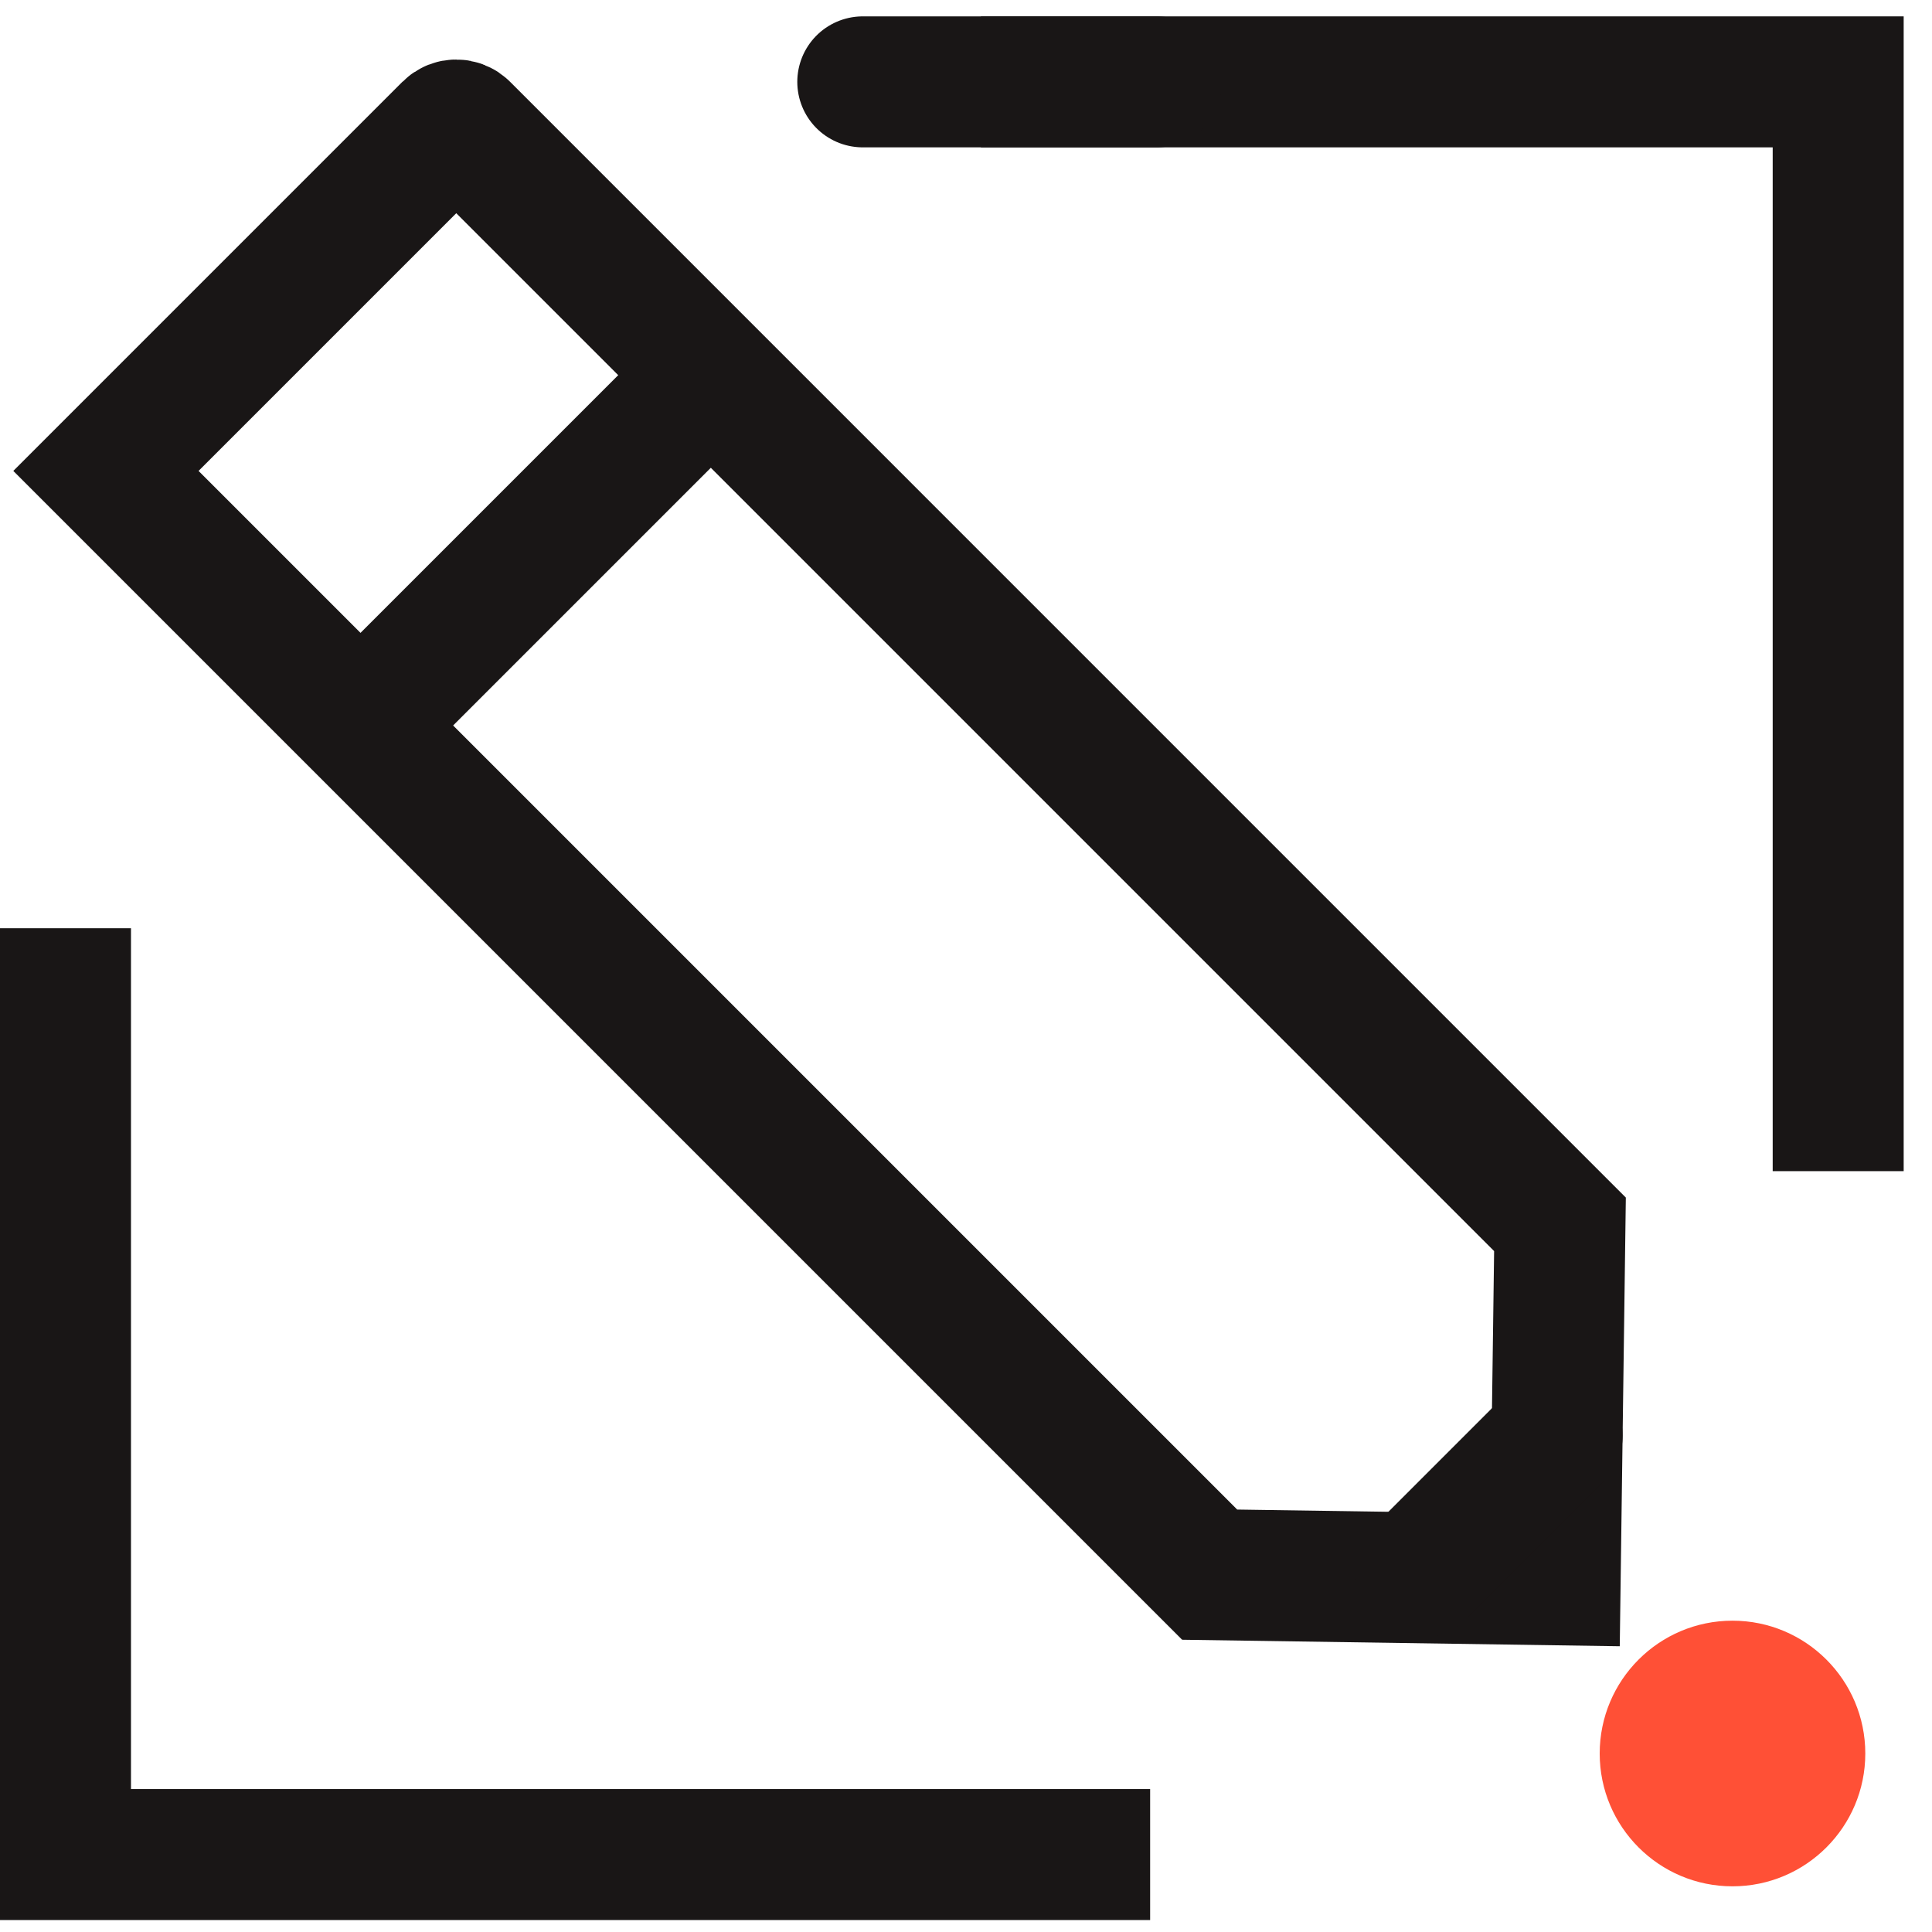
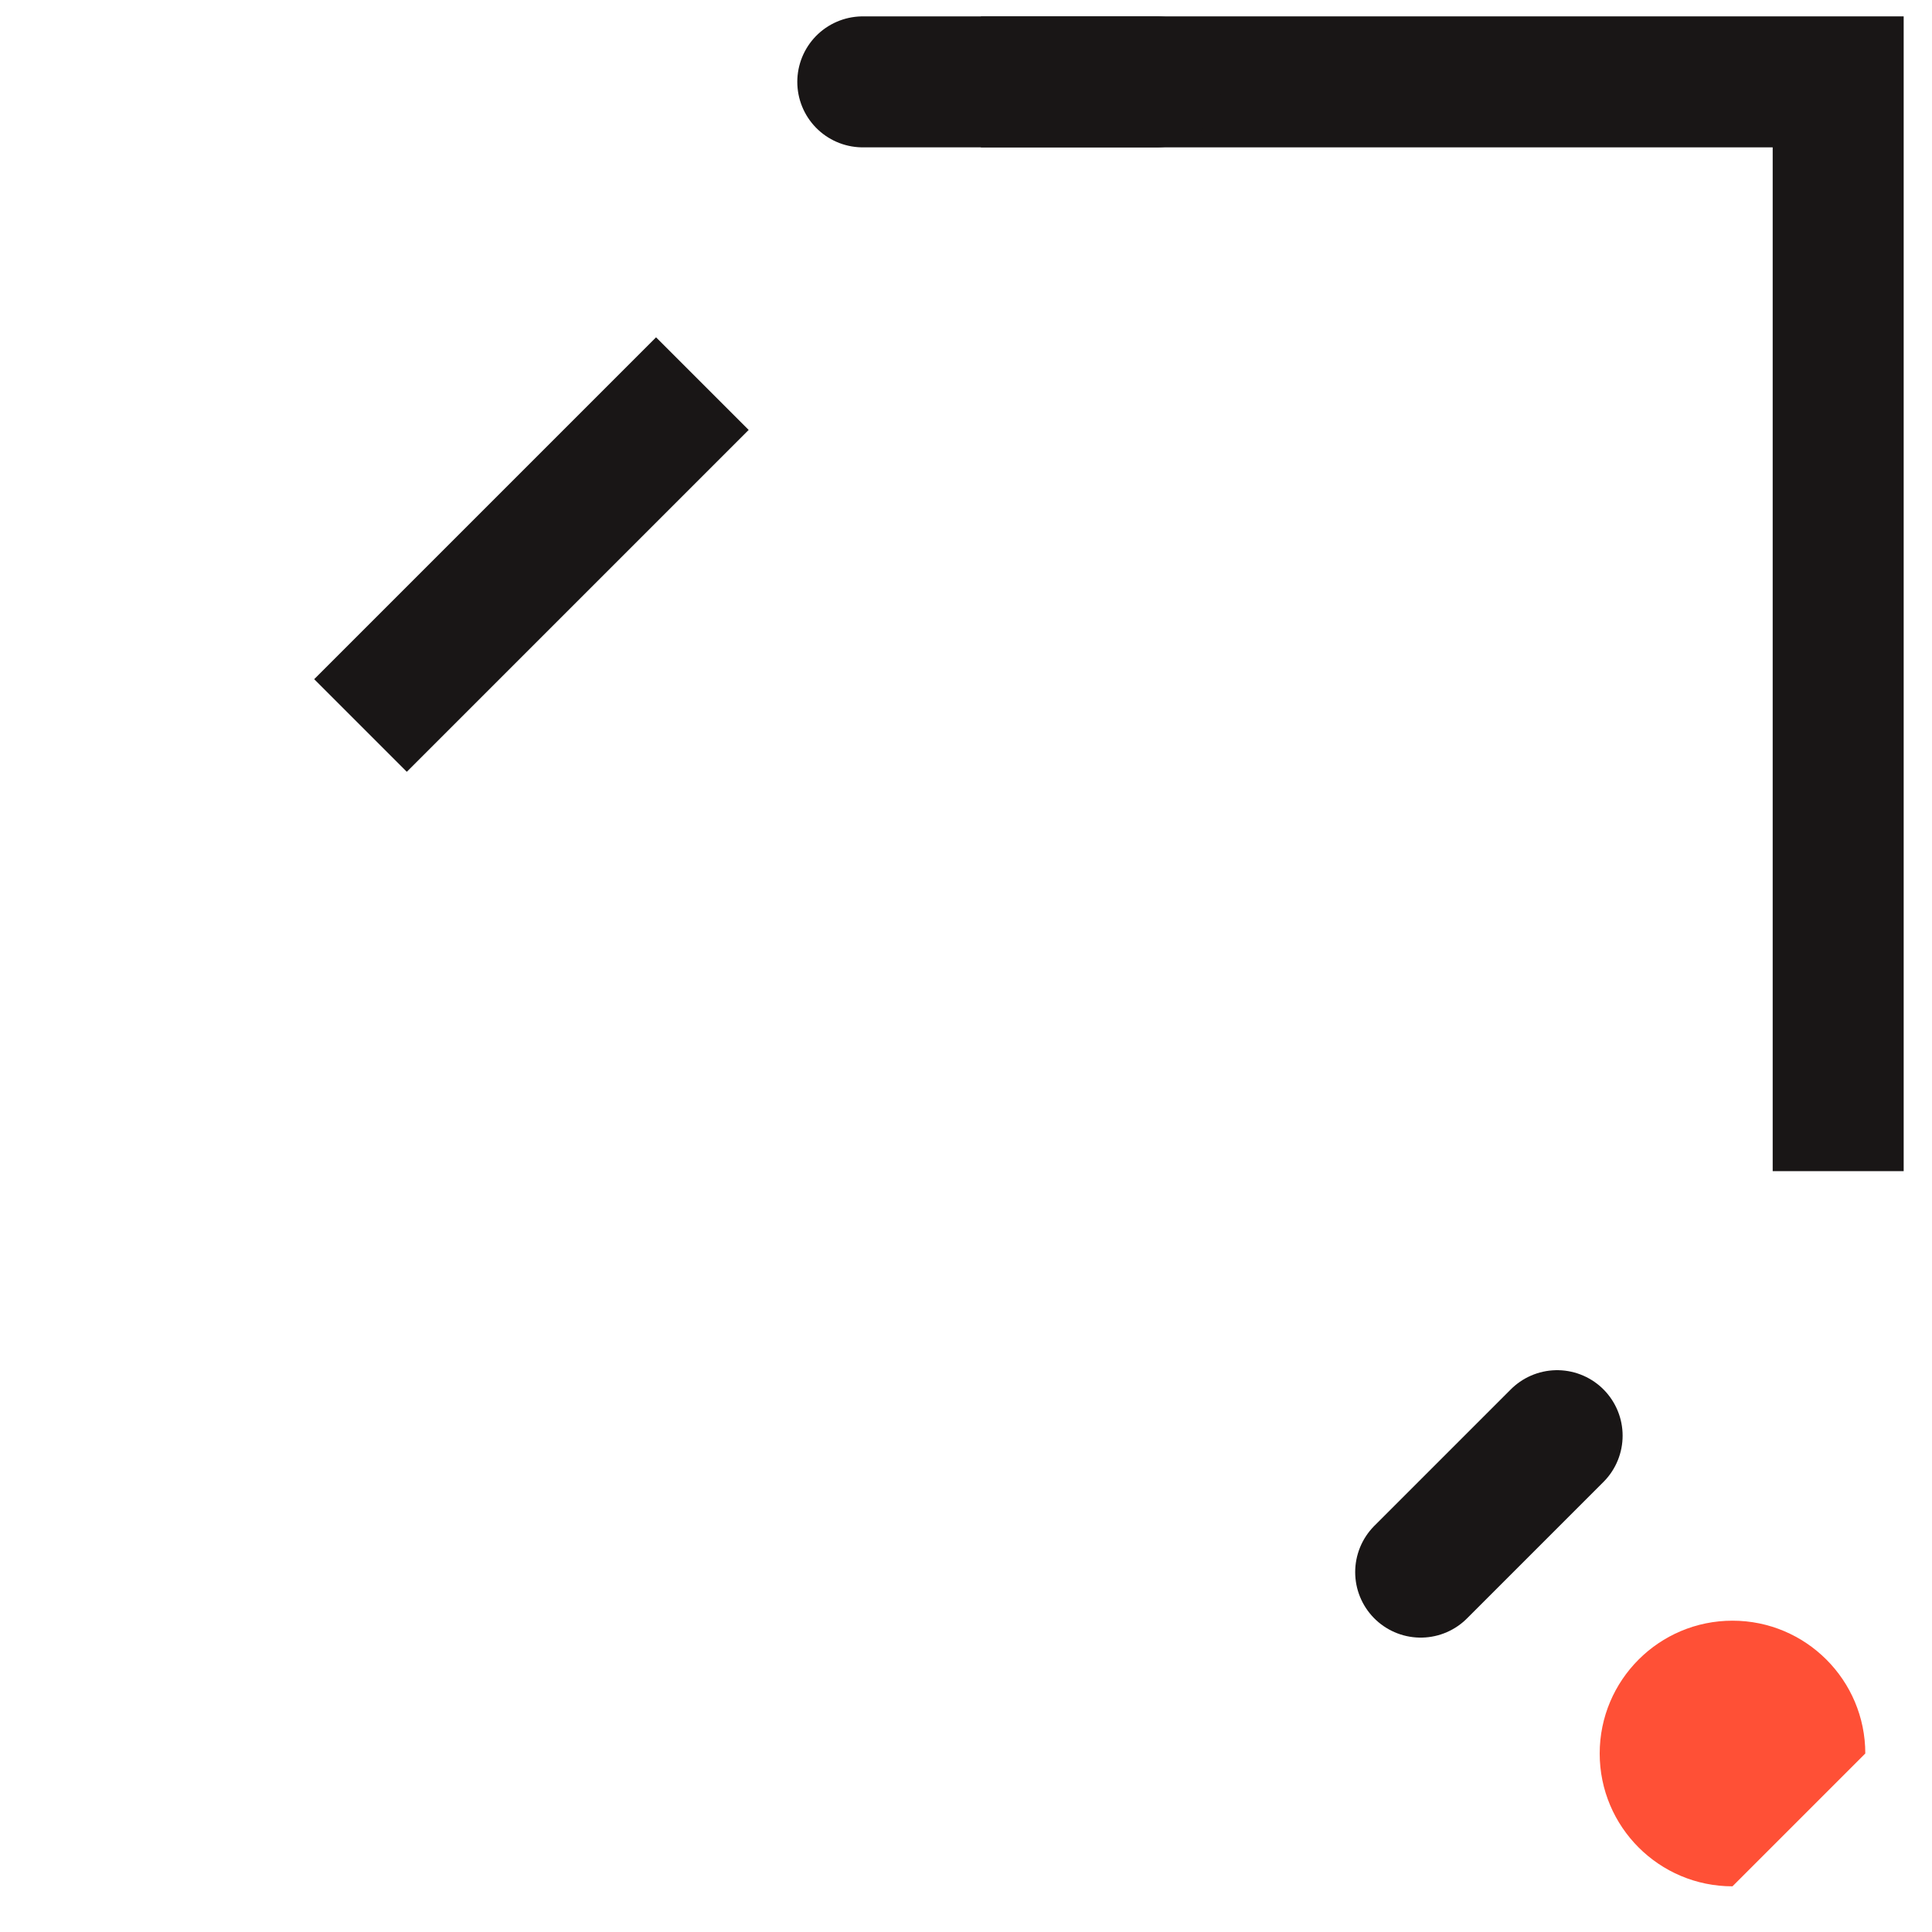
<svg xmlns="http://www.w3.org/2000/svg" width="59px" height="59px" viewBox="0 0 59 59" version="1.1">
  <title>creatie</title>
  <g id="Page-1" stroke="none" stroke-width="1" fill="none" fill-rule="evenodd">
    <g id="Over-ons" transform="translate(-1177, -2307)">
      <g id="creatie" transform="translate(1179, 2309)">
-         <path d="M54.963,51.549 C54.963,49.309 53.147,47.493 50.907,47.493 C48.668,47.493 46.852,49.309 46.852,51.549 C46.852,53.789 48.668,55.605 50.907,55.605 C53.147,55.605 54.963,53.789 54.963,51.549" id="Fill-1" fill="#FF5036" />
-         <path d="M34.941,46.087 L45.492,46.244 L45.639,35.389 L12.163,1.912 C12.036,1.786 11.83,1.786 11.704,1.912 L1.235,12.381 L34.941,46.087 Z" id="Stroke-3" stroke="#191616" stroke-width="4" stroke-linecap="square" />
+         <path d="M54.963,51.549 C54.963,49.309 53.147,47.493 50.907,47.493 C48.668,47.493 46.852,49.309 46.852,51.549 C46.852,53.789 48.668,55.605 50.907,55.605 " id="Fill-1" fill="#FF5036" />
        <line x1="9.009" y1="20.155" x2="19.449" y2="9.715" id="Stroke-5" stroke="#191616" stroke-width="4" />
        <polyline id="Stroke-7" stroke="#191616" stroke-width="4" stroke-linecap="square" points="29.955 0.5 54.135 0.5 54.135 31.765" />
        <line x1="24.348" y1="0.5" x2="33.324" y2="0.5" id="Stroke-9" stroke="#191616" stroke-width="4" stroke-linecap="round" stroke-linejoin="round" />
-         <polyline id="Stroke-11" stroke="#191616" stroke-width="4" stroke-linecap="square" points="31.123 54.635 0 54.635 0 28.347" />
        <line x1="45.552" y1="41.843" x2="41.385" y2="46.01" id="Stroke-13" stroke="#191616" stroke-width="4" stroke-linecap="round" />
      </g>
    </g>
  </g>
</svg>